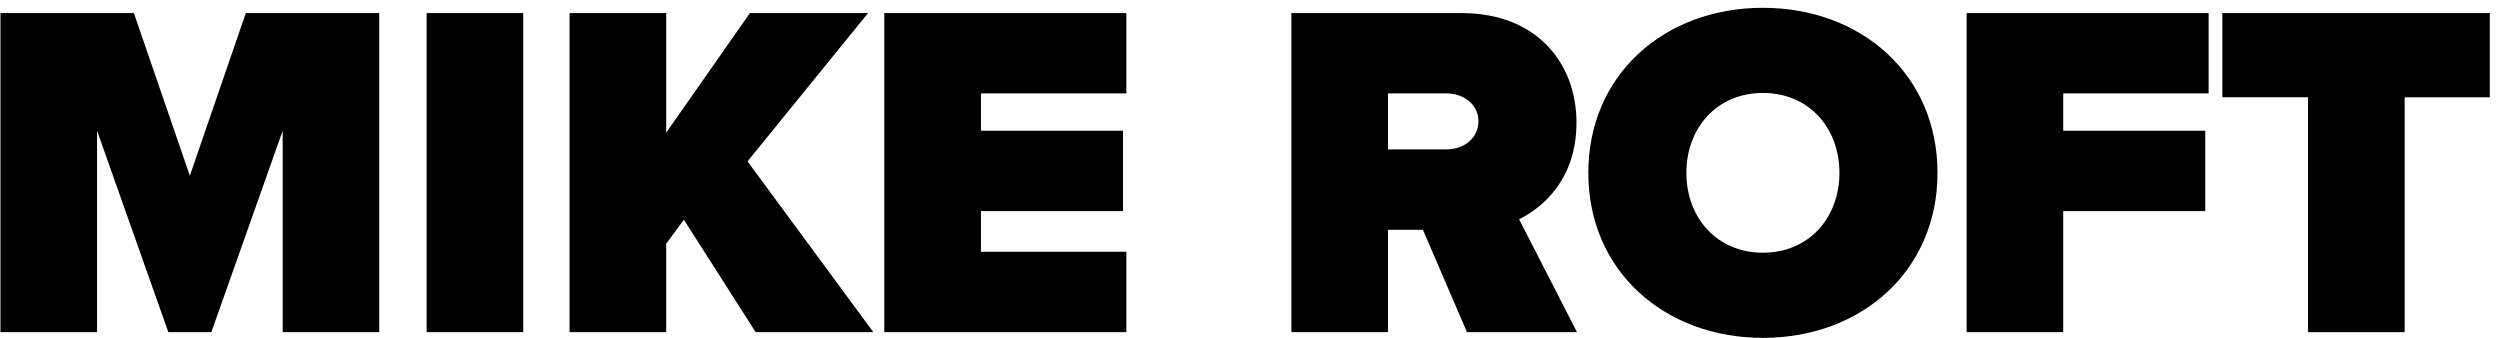
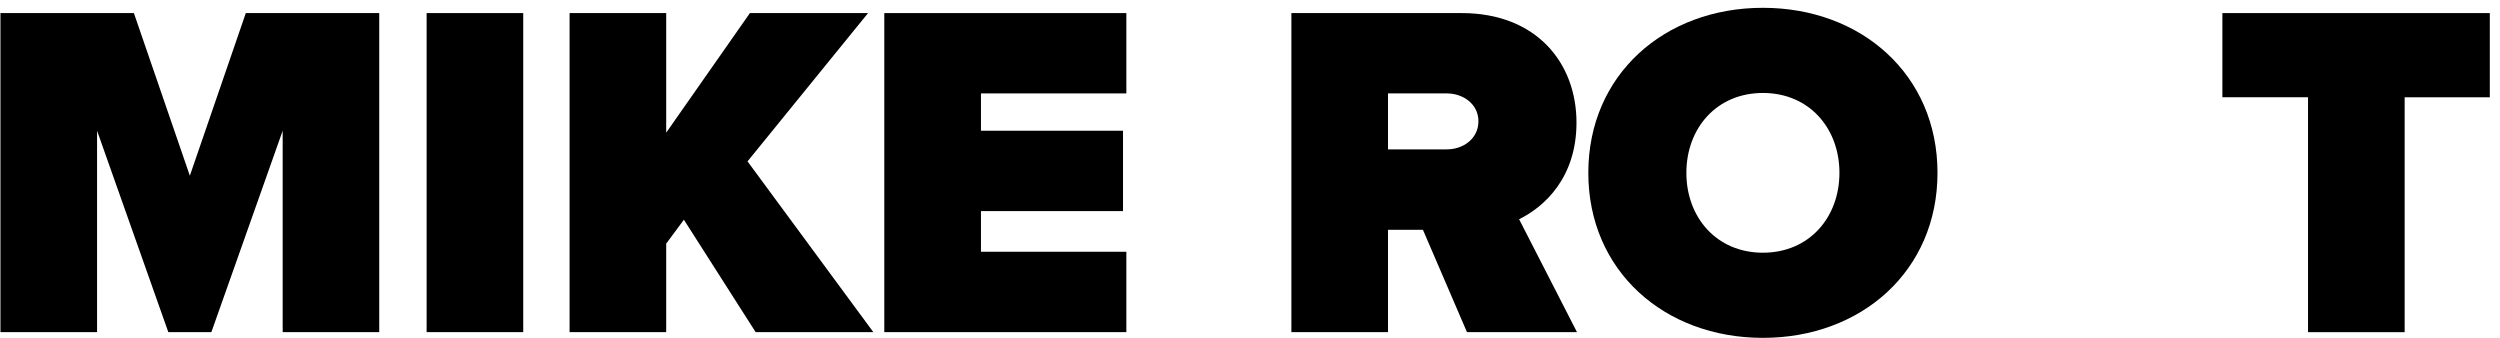
<svg xmlns="http://www.w3.org/2000/svg" width="554px" height="75px" viewBox="0 0 554 75" version="1.1">
  <title>Napis_MIKEROFT2 (1)</title>
  <desc>Created with Sketch.</desc>
  <g id="Page-1" stroke="none" stroke-width="1" fill="none" fill-rule="evenodd">
    <g id="Artboard" transform="translate(-29, -34)" fill="#000000" fill-rule="nonzero">
      <g id="Napis_MIKEROFT2-(1)" transform="translate(22, 19)">
        <g id="Layer_2" transform="translate(7, 16)">
          <g id="Group">
            <polygon id="Path" points="62.64 27.97 46.84 72.6 37.3 72.6 21.51 27.97 21.51 72.6 0.1 72.6 0.1 1.9 29.67 1.9 42.07 37.94 54.47 1.9 84.04 1.9 84.04 72.6 62.64 72.6" />
            <polygon id="Path" points="94.54 1.9 115.95 1.9 115.95 72.6 94.54 72.6" />
            <polygon id="Path" points="151.55 47.69 147.63 52.99 147.63 72.6 126.22 72.6 126.22 1.9 147.63 1.9 147.63 28.4 166.18 1.9 192.36 1.9 165.65 34.76 193.53 72.6 167.45 72.6" />
            <polygon id="Path" points="195.96 1.9 249.6 1.9 249.6 19.7 217.38 19.7 217.38 27.97 248.86 27.97 248.86 45.78 217.38 45.78 217.38 54.79 249.6 54.79 249.6 72.6 195.96 72.6 195.96 1.9" />
            <path d="M315.32,49.92 L307.58,49.92 L307.58,72.6 L286.17,72.6 L286.17,1.9 L323.91,1.9 C340.45,1.9 349.35,12.92 349.35,26.17 C349.35,38.36 342.25,44.83 336.63,47.58 L349.46,72.6 L325.08,72.6 L315.32,49.92 Z M320.62,19.7 L307.58,19.7 L307.58,32.1 L320.62,32.1 C324.22,32.1 327.62,29.77 327.62,25.85 C327.61,22.04 324.22,19.7 320.62,19.7 Z" id="Shape" />
            <path d="M390.66,0.73 C412.5,0.73 429.35,15.57 429.35,37.3 C429.35,59.03 412.5,73.87 390.66,73.87 C368.82,73.87 351.97,59.03 351.97,37.3 C351.97,15.57 368.82,0.73 390.66,0.73 Z M390.66,19.6 C380.38,19.6 373.7,27.44 373.7,37.3 C373.7,47.16 380.38,55 390.66,55 C400.94,55 407.62,47.16 407.62,37.3 C407.62,27.44 400.94,19.6 390.66,19.6 Z" id="Shape" />
-             <polygon id="Path" points="435.79 1.9 489.43 1.9 489.43 19.7 457.21 19.7 457.21 27.97 488.69 27.97 488.69 45.78 457.21 45.78 457.21 72.6 435.8 72.6 435.8 1.9" />
            <polygon id="Path" points="511.45 20.55 492.48 20.55 492.48 1.9 551.74 1.9 551.74 20.56 532.87 20.56 532.87 72.61 511.46 72.61 511.46 20.55" />
          </g>
        </g>
      </g>
    </g>
  </g>
</svg>